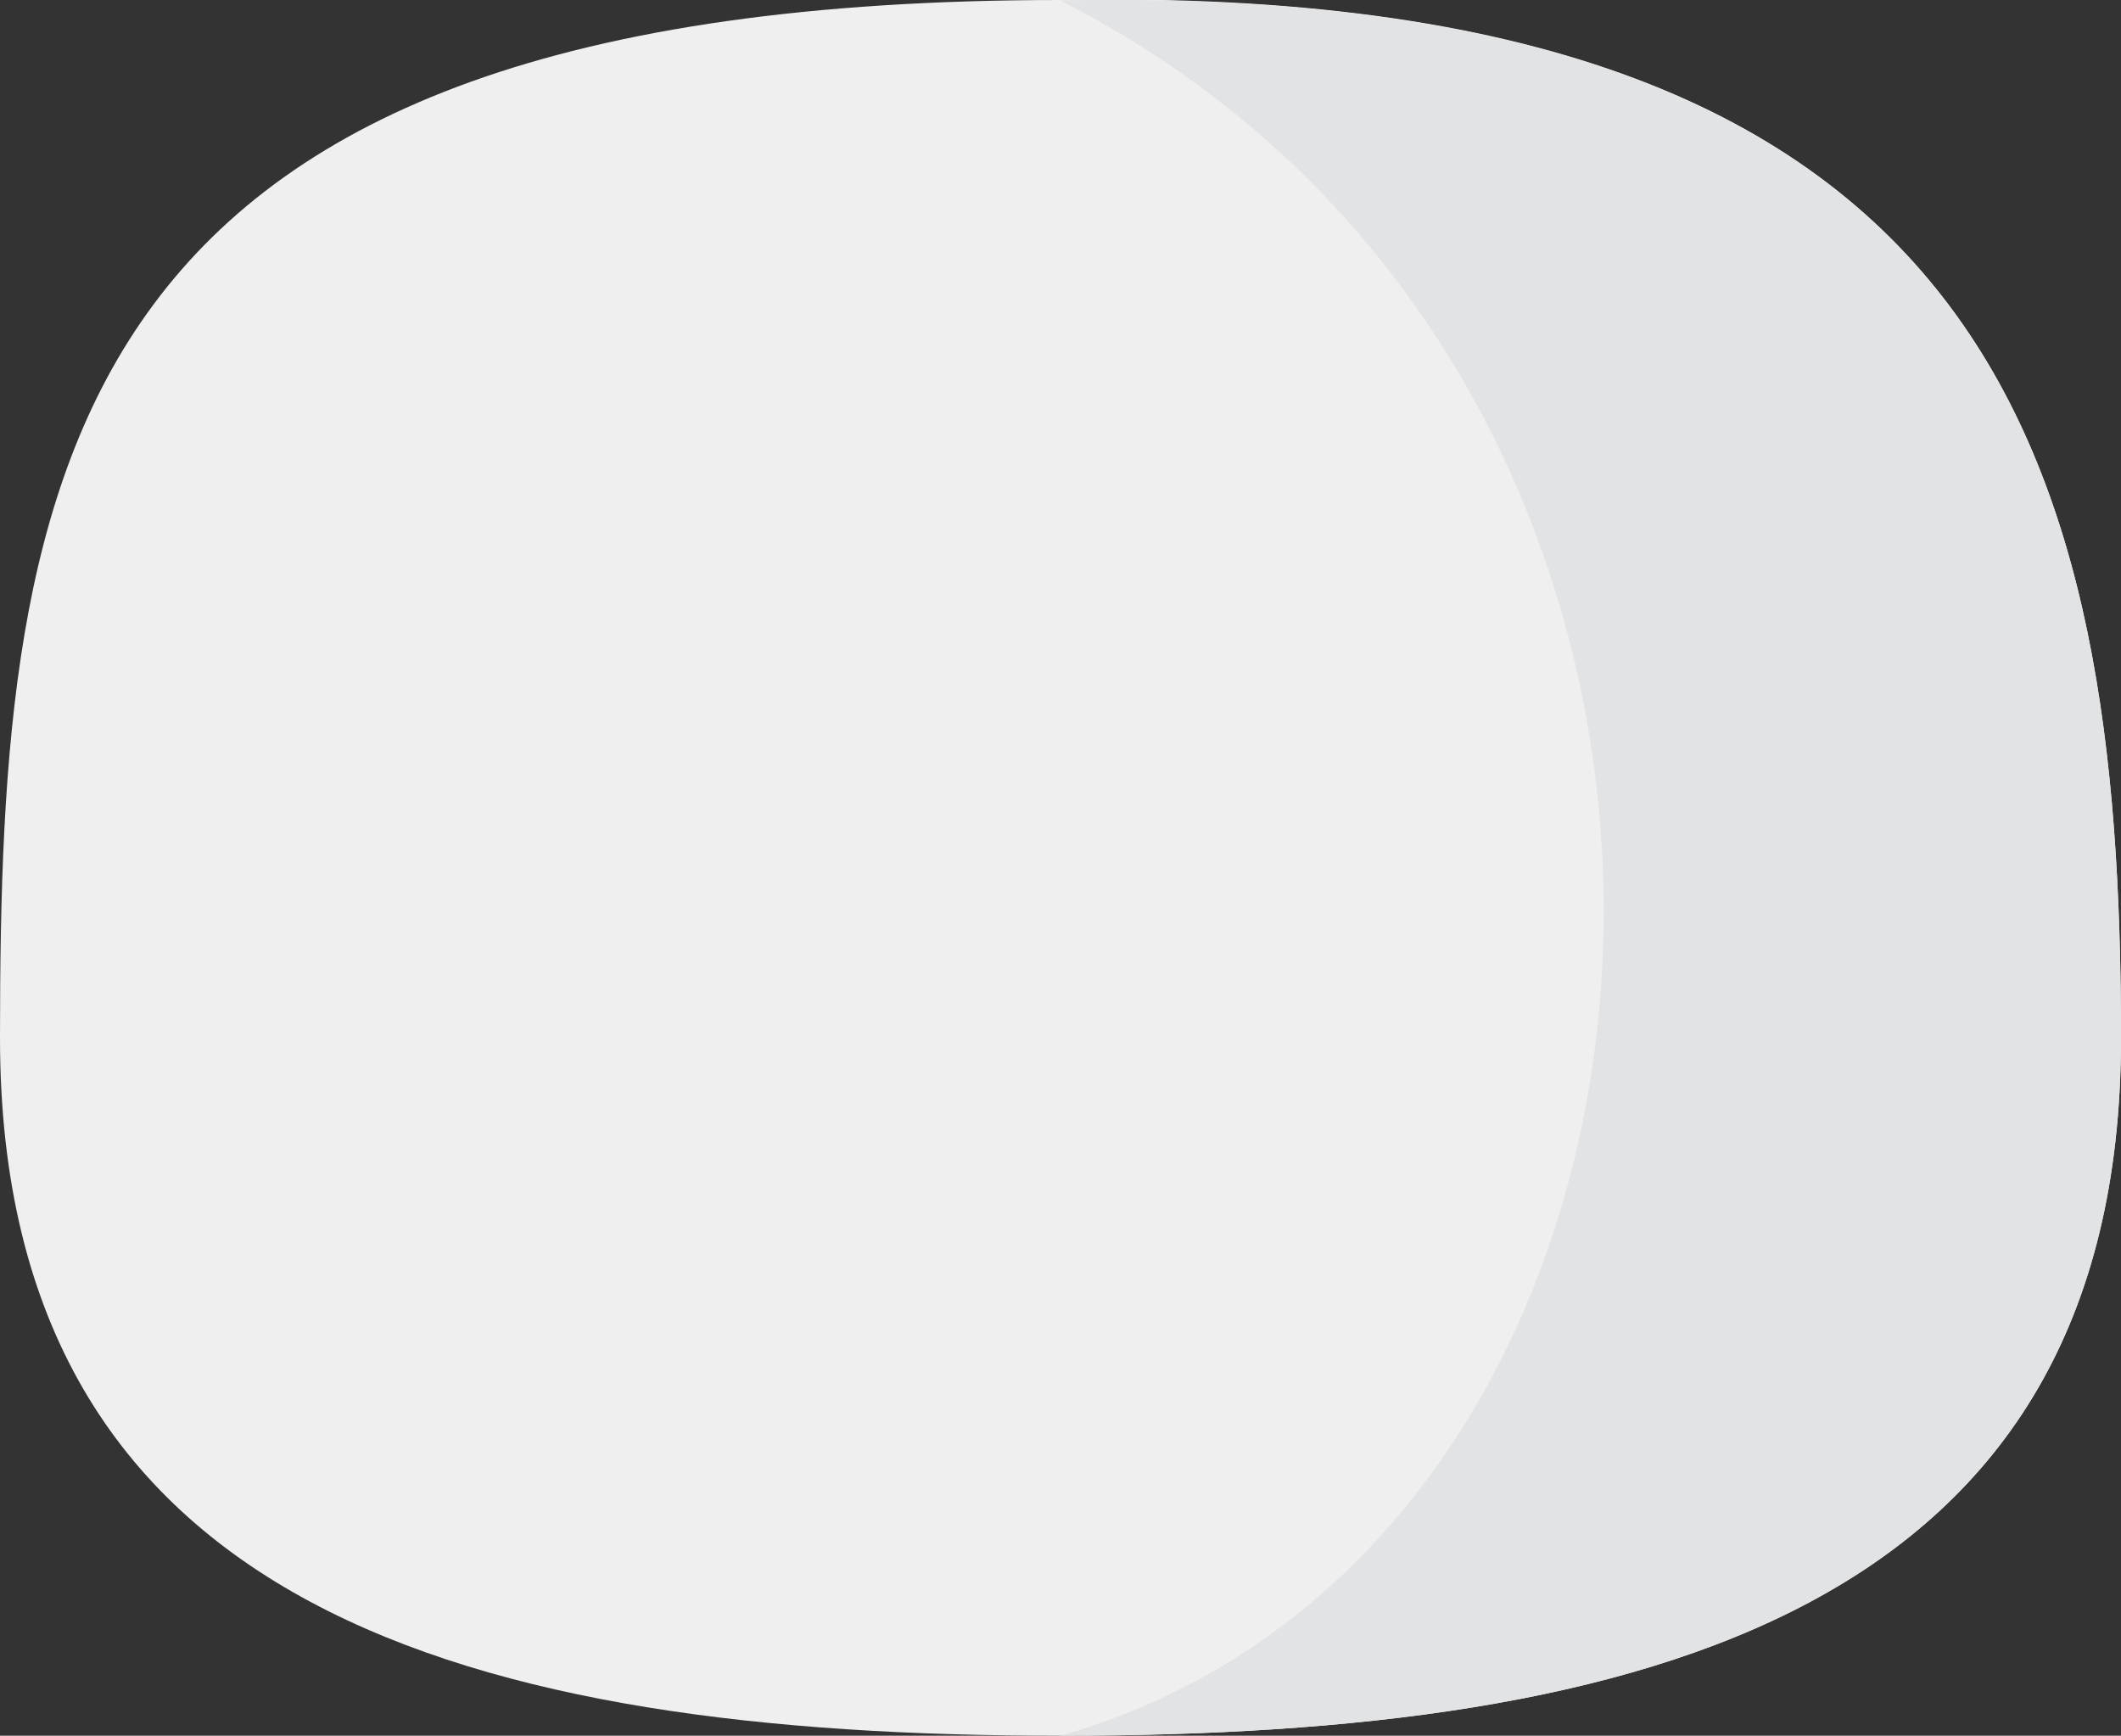
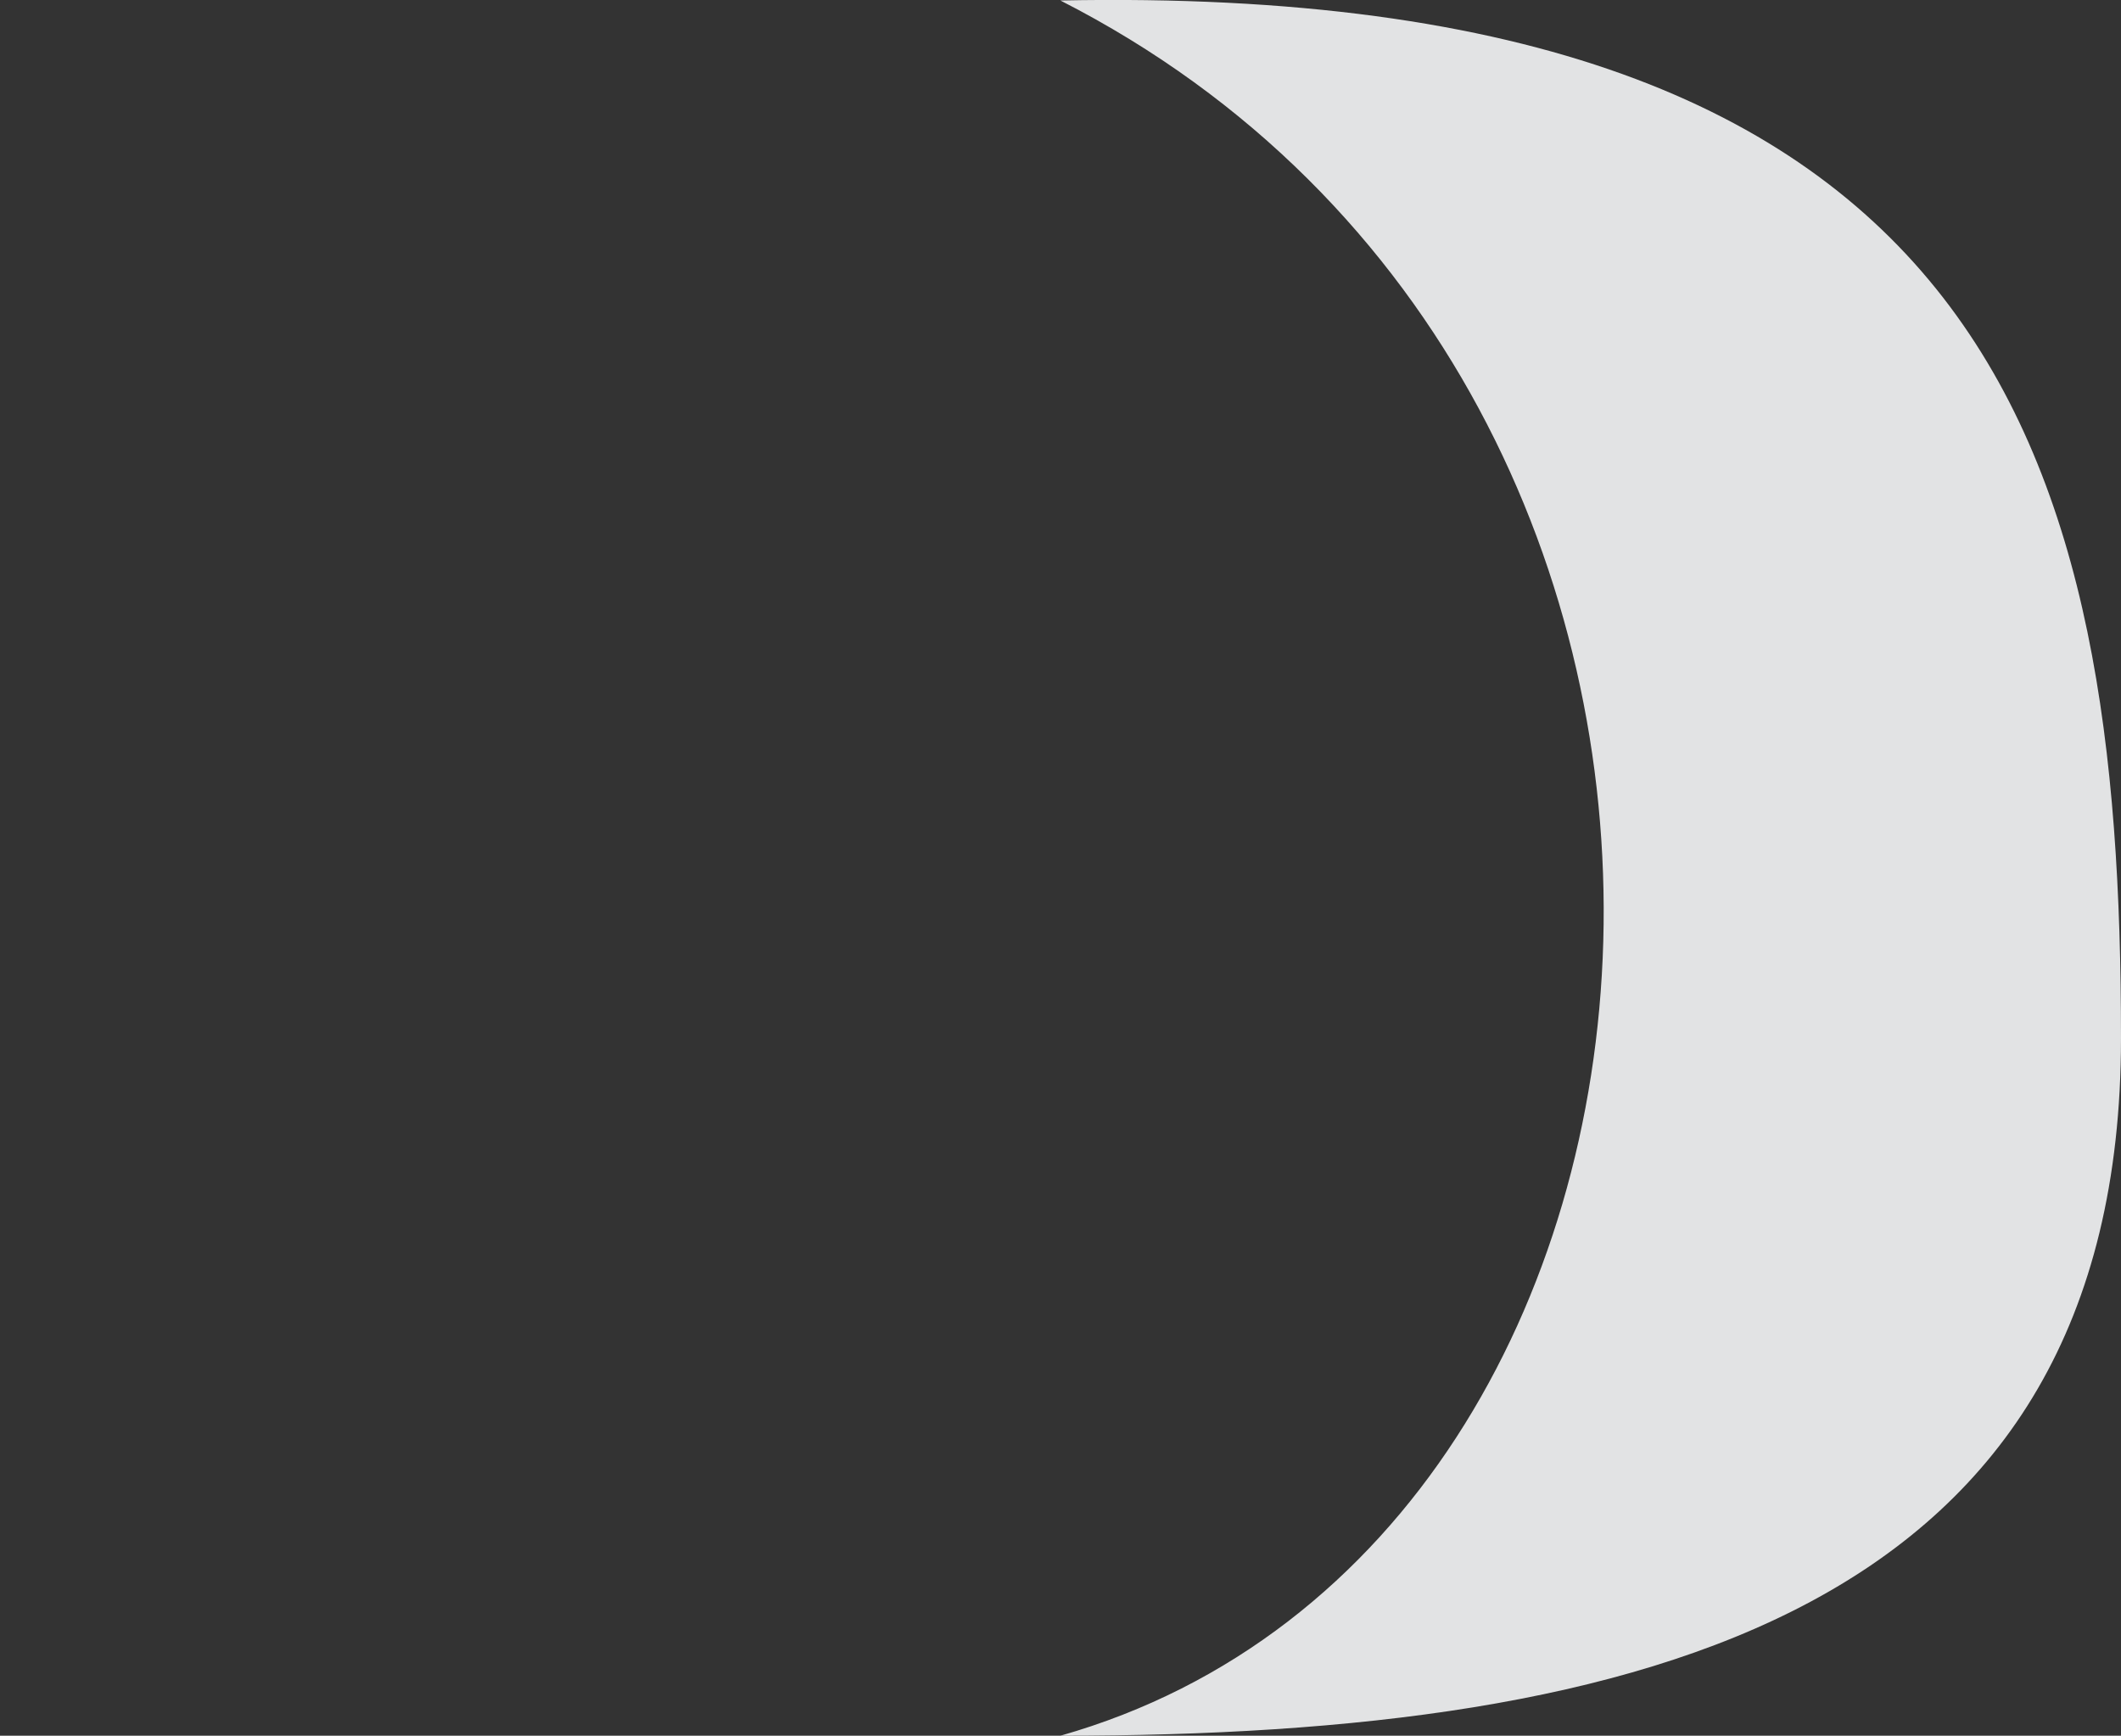
<svg xmlns="http://www.w3.org/2000/svg" viewBox="0 0 87.33 71.46">
  <rect x="0" y="0" width="87.33" height="71.46" fill="#333333" stroke="none" />
  <defs>
    <style>.cls-1{fill:#efeff0;}.cls-2{fill:#e2e3e4;}</style>
  </defs>
  <title>Artboard 51</title>
  <g id="Layer_1" data-name="Layer 1">
-     <path class="cls-1" d="M87.33,42.74c0,23.59-19.55,28.72-43.67,28.72S0,66.34,0,42.74,2.33,0,43.67,0C82.33-.76,87.33,19.15,87.33,42.74Z" />
    <path class="cls-2" d="M87.33,42.74c0,23.59-19.55,28.72-43.67,28.72,28.16-8,31.45-55.41,0-71.44C82.33-.76,87.33,19.15,87.33,42.74Z" />
  </g>
</svg>